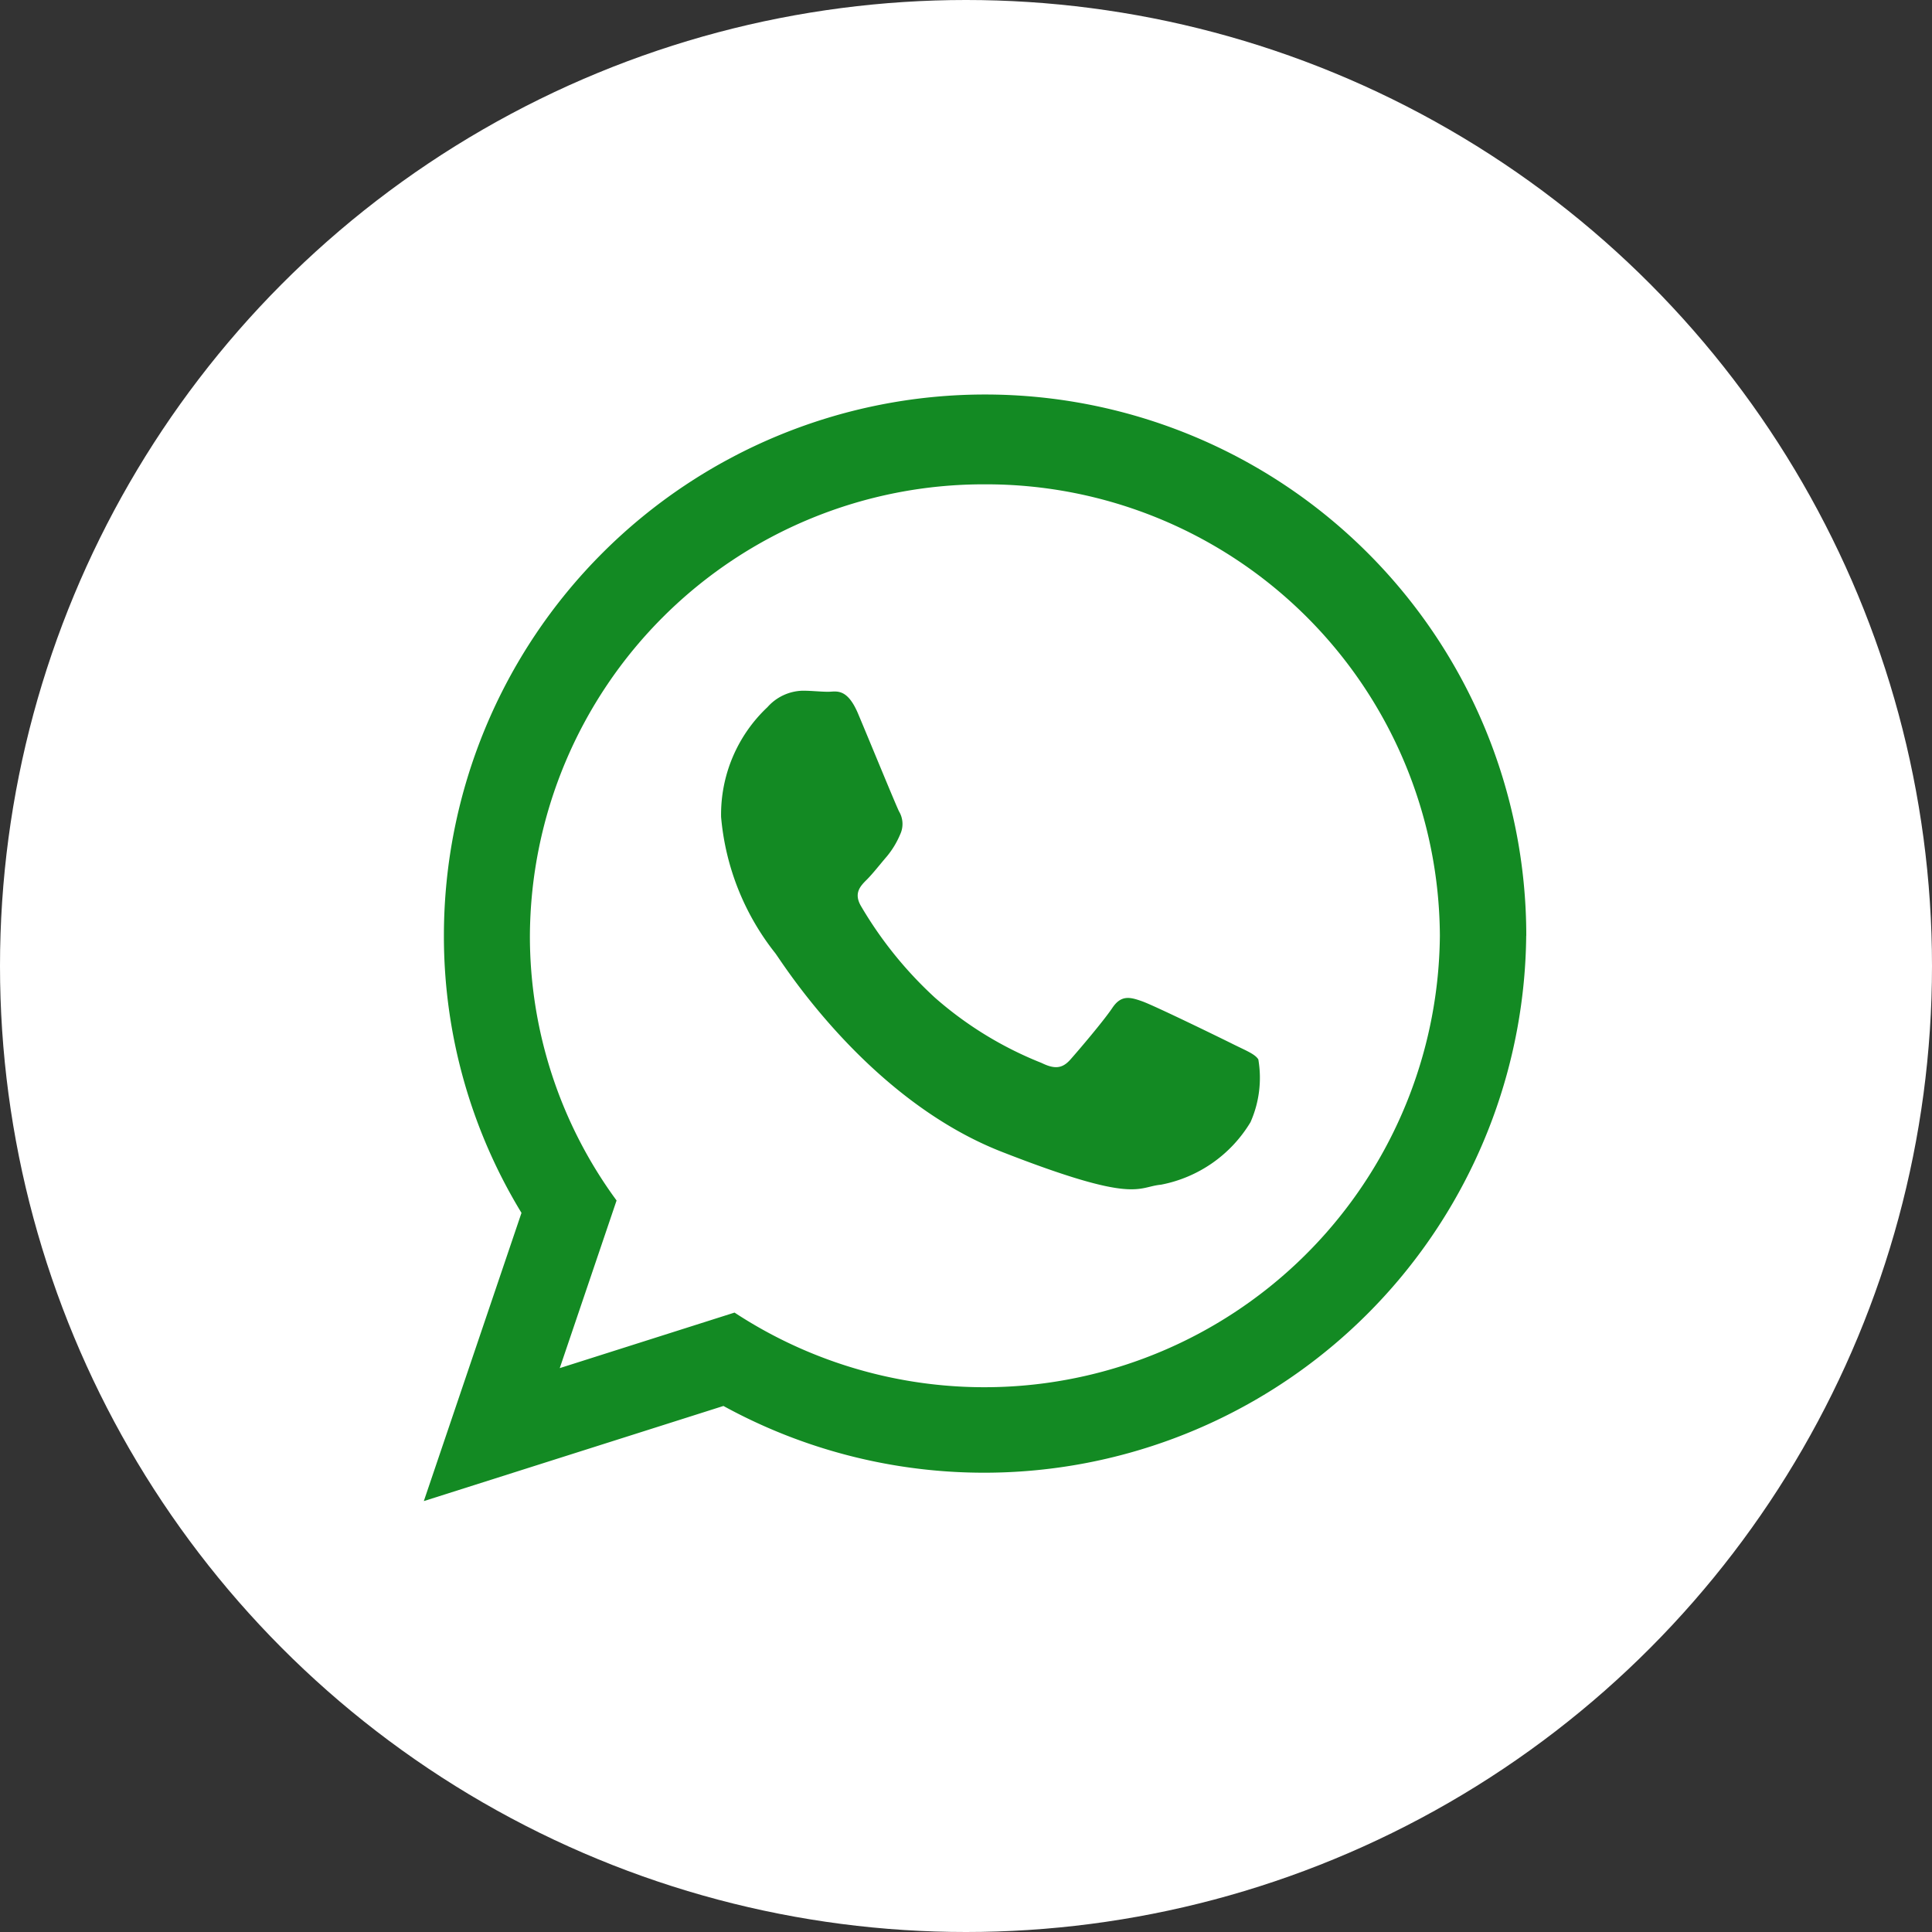
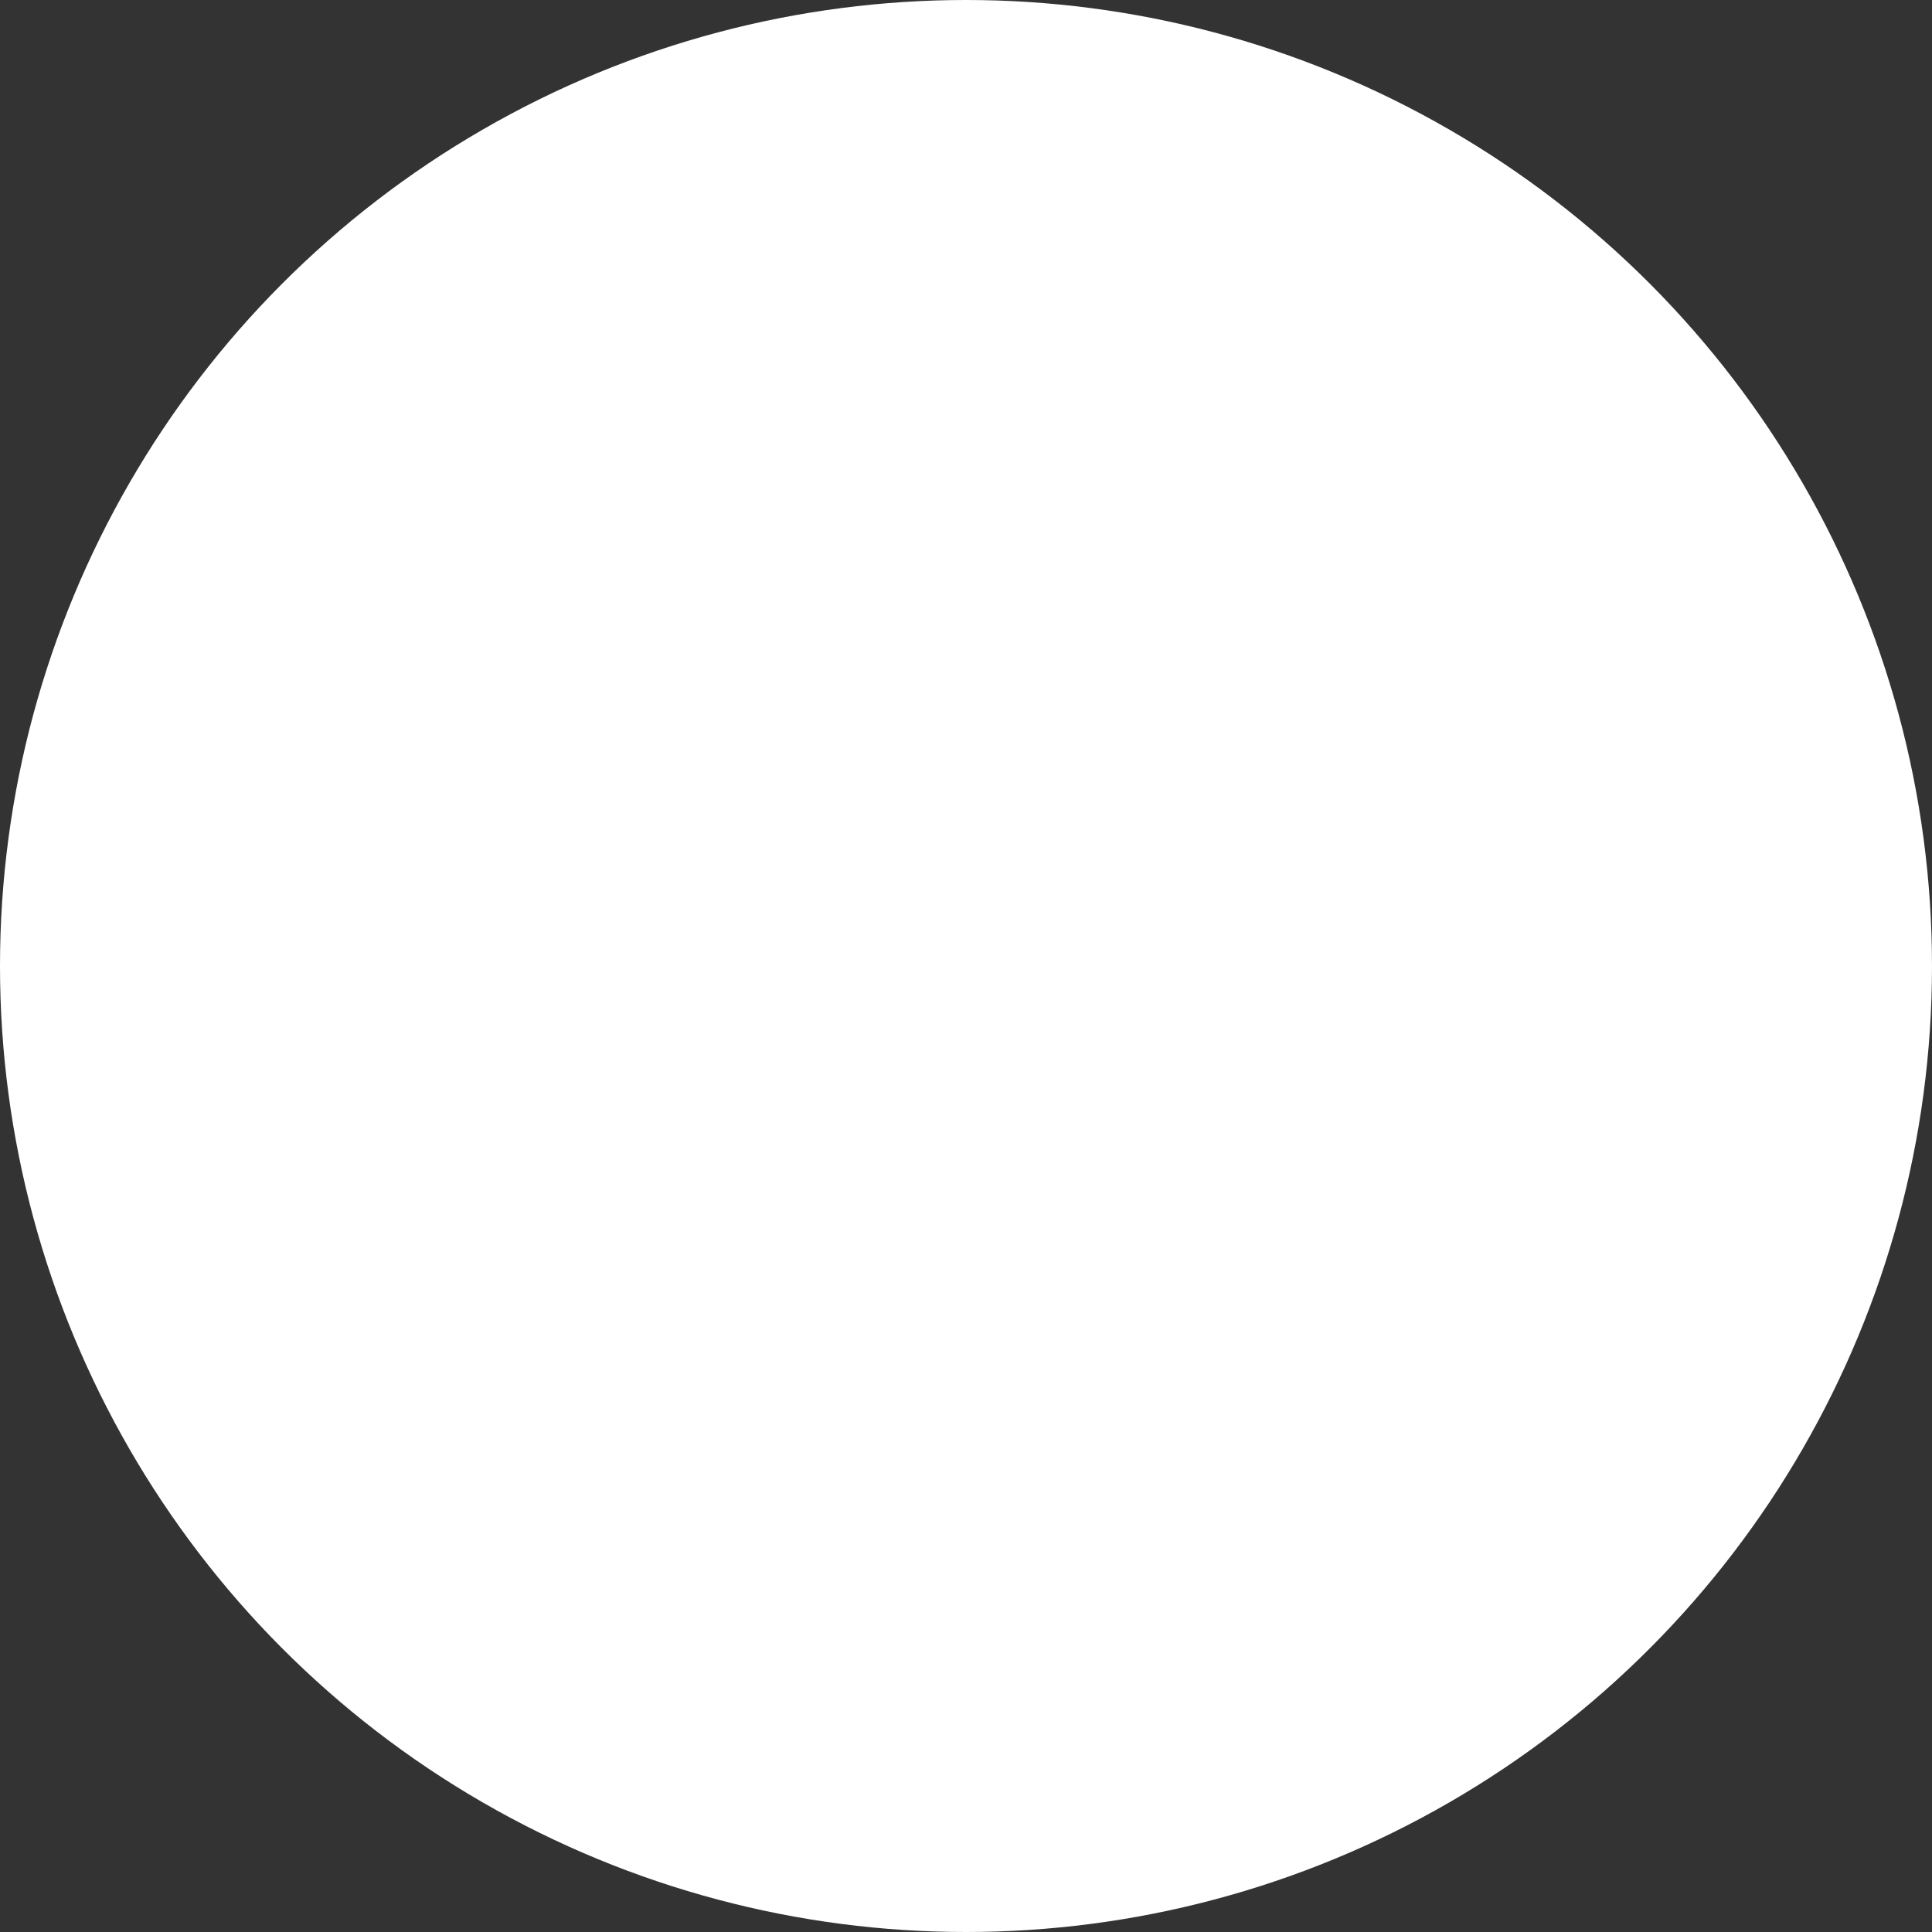
<svg xmlns="http://www.w3.org/2000/svg" width="51" height="51" viewBox="0 0 51 51">
  <rect x="0" y="0" width="51" height="51" fill="#333333" stroke="none" />
  <g id="Icon_WA" data-name="Icon WA" transform="translate(-1176 -35)">
    <circle id="Ellipse_108" data-name="Ellipse 108" cx="25.5" cy="25.5" r="25.5" transform="translate(1176 35)" fill="#fff" />
    <g id="whatsapp-logo-variant" transform="translate(1187.188 45.525)">
-       <path id="Path_235" data-name="Path 235" d="M29.1,14.176A14.312,14.312,0,0,1,7.909,26.589L0,29.1l2.578-7.608A14.032,14.032,0,0,1,.53,14.175a14.286,14.286,0,0,1,28.572,0ZM14.813,2.26A11.978,11.978,0,0,0,2.8,14.179a11.79,11.79,0,0,0,2.288,6.986l-1.5,4.425,4.614-1.466a12.024,12.024,0,0,0,18.619-9.948A11.977,11.977,0,0,0,14.813,2.26Zm7.216,15.181c-.089-.143-.323-.231-.672-.405s-2.072-1.014-2.392-1.128-.556-.176-.79.173-.9,1.13-1.108,1.364-.408.262-.758.09a9.655,9.655,0,0,1-2.817-1.724A10.454,10.454,0,0,1,11.544,13.4c-.206-.347-.021-.535.153-.708.157-.157.35-.406.526-.61a2.316,2.316,0,0,0,.35-.578.647.647,0,0,0-.029-.61c-.087-.175-.787-1.883-1.08-2.578s-.583-.58-.788-.58-.437-.028-.671-.028a1.282,1.282,0,0,0-.933.433,3.889,3.889,0,0,0-1.225,2.9,6.718,6.718,0,0,0,1.429,3.594c.177.231,2.424,3.855,5.983,5.246s3.561.926,4.2.867a3.533,3.533,0,0,0,2.363-1.65A2.887,2.887,0,0,0,22.029,17.442Z" transform="translate(0)" fill="#138a23" />
-     </g>
+       </g>
  </g>
</svg>